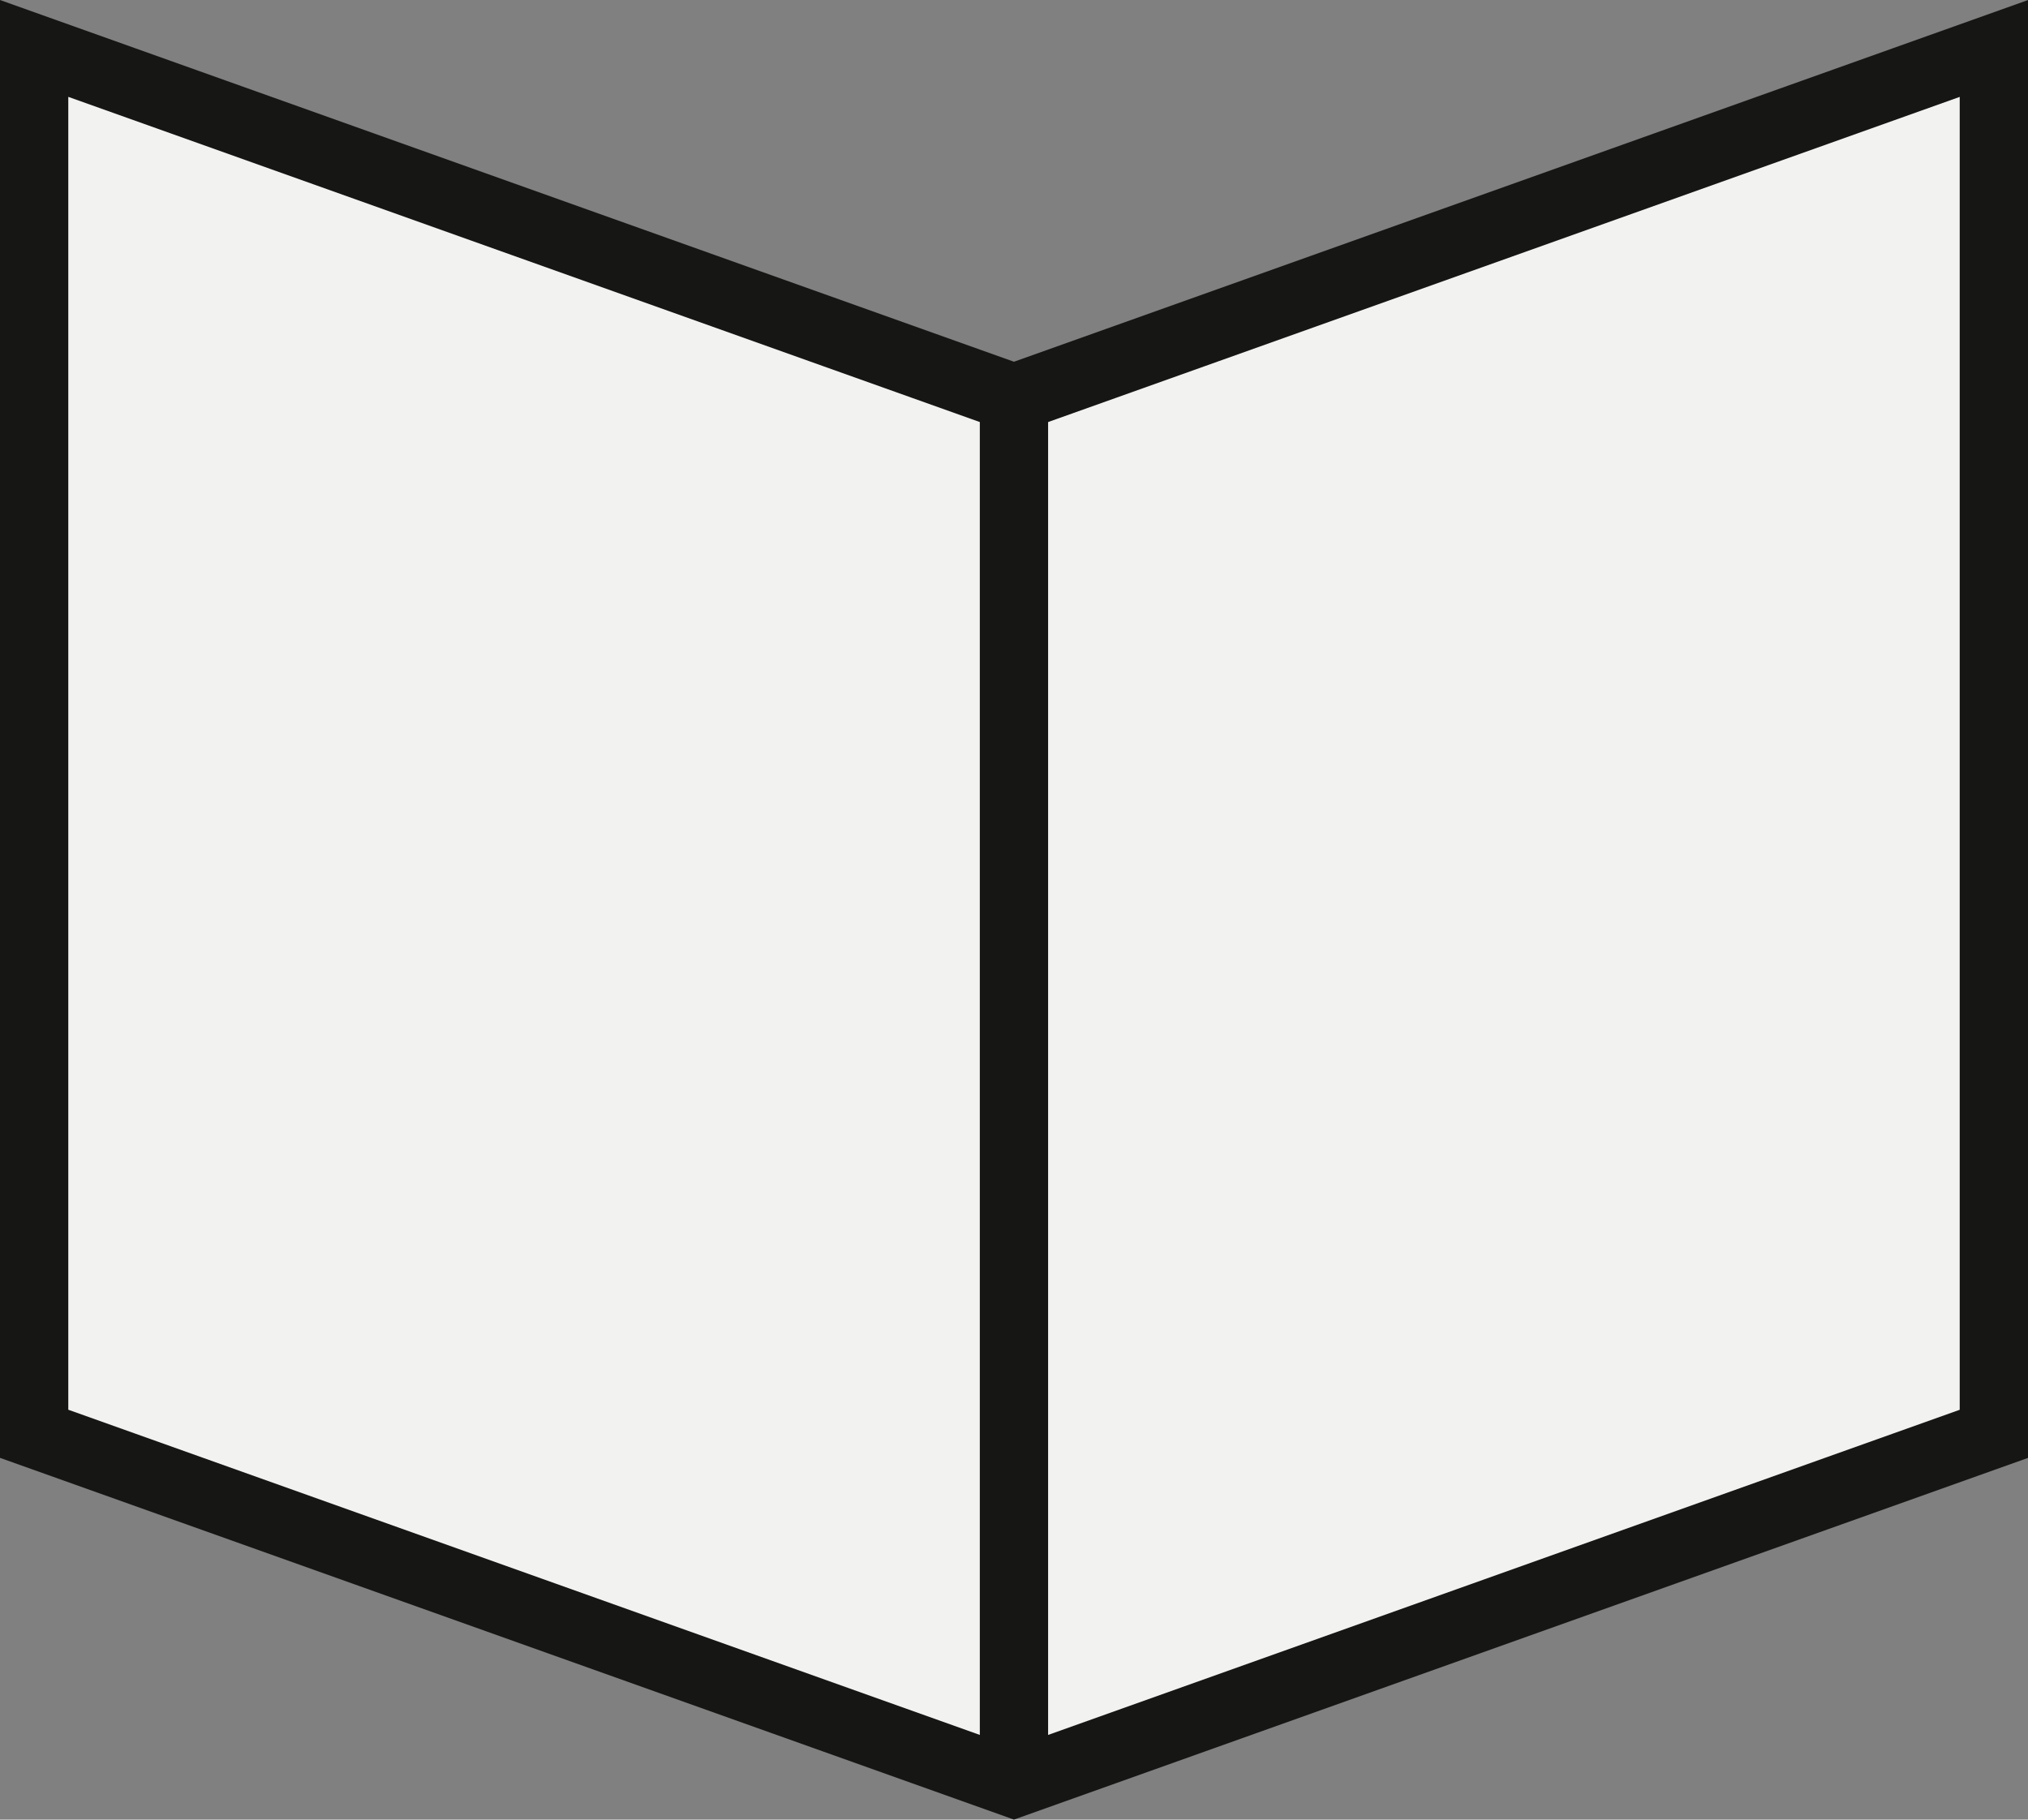
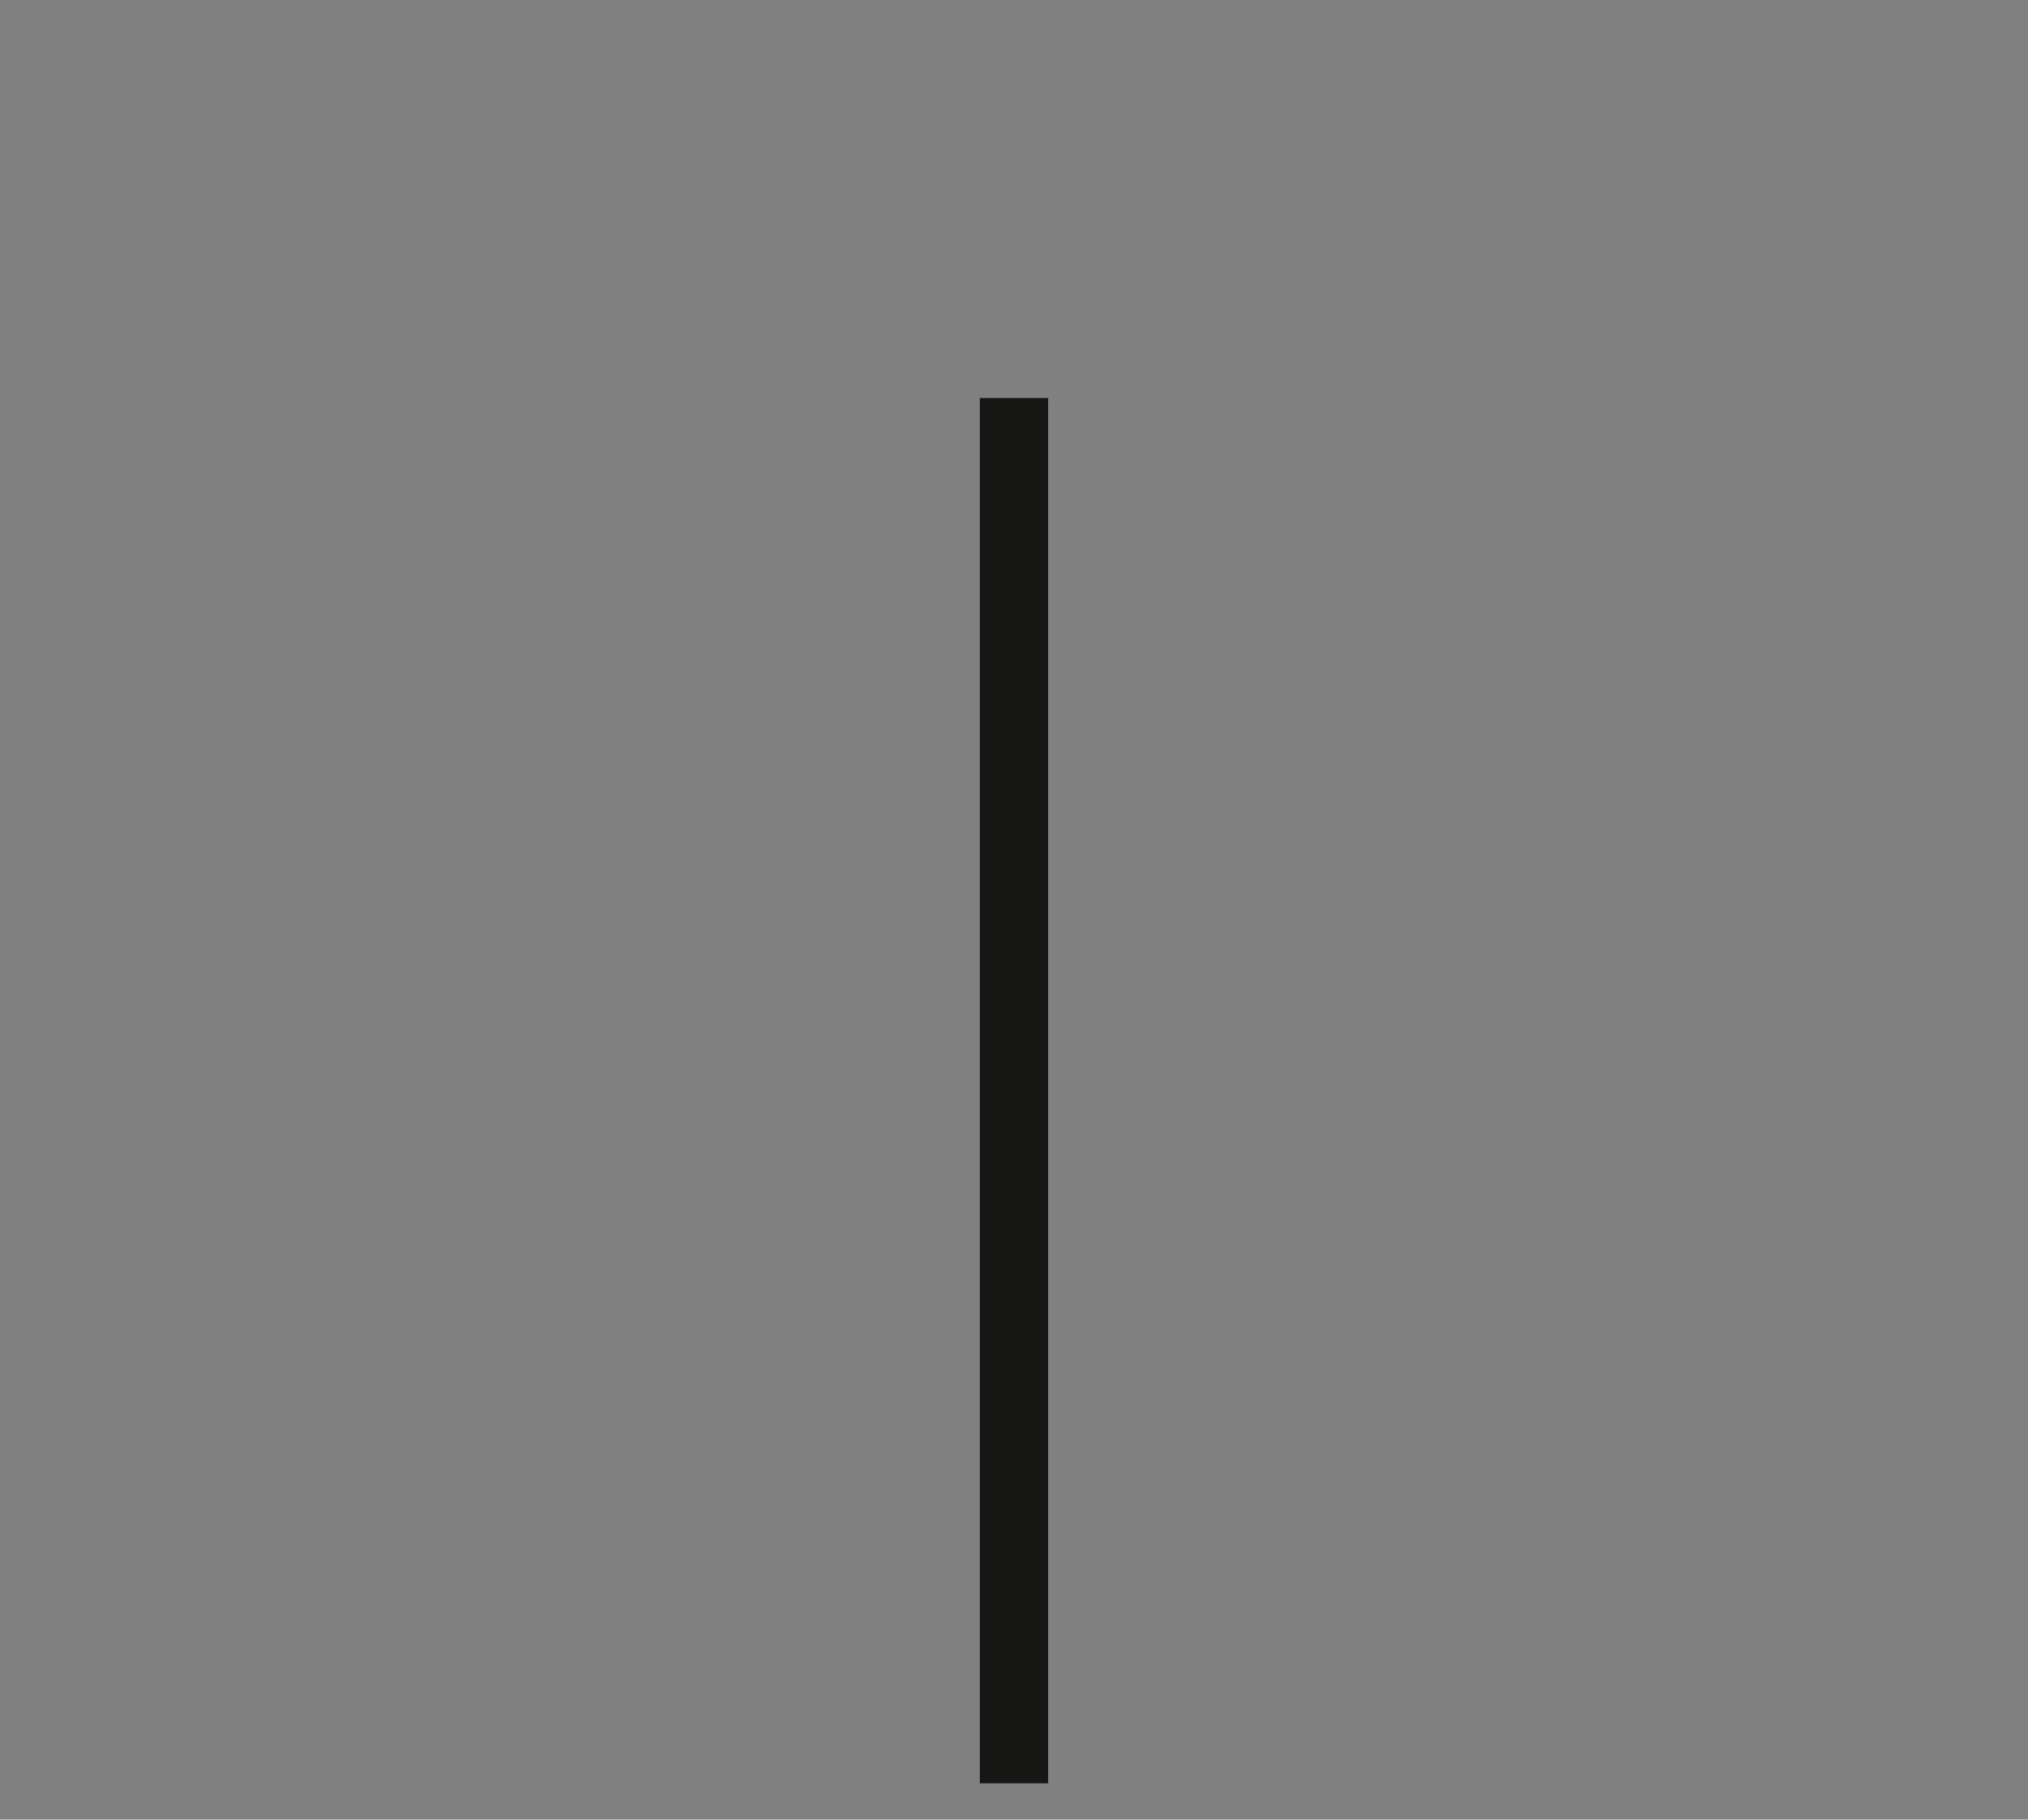
<svg xmlns="http://www.w3.org/2000/svg" width="89.097" height="79.956" viewBox="0 0 89.097 79.956">
  <rect x="0" y="0" width="89.097" height="79.956" fill="#808080" stroke="none" />
  <g id="Group_1938" data-name="Group 1938" transform="translate(1.5 2.128)">
-     <path id="Path_1725" data-name="Path 1725" d="M975.528,153.99l-43.047-15.36V77.755l43.047,15.36,43.05-15.358v60.875Z" transform="translate(-932.481 -77.755)" fill="#f2f2f0" stroke="#161615" stroke-miterlimit="10" stroke-width="3" />
    <line id="Line_23" data-name="Line 23" y2="60.875" transform="translate(43.047 15.36)" fill="#fff" stroke="#161615" stroke-miterlimit="10" stroke-width="3" />
  </g>
</svg>